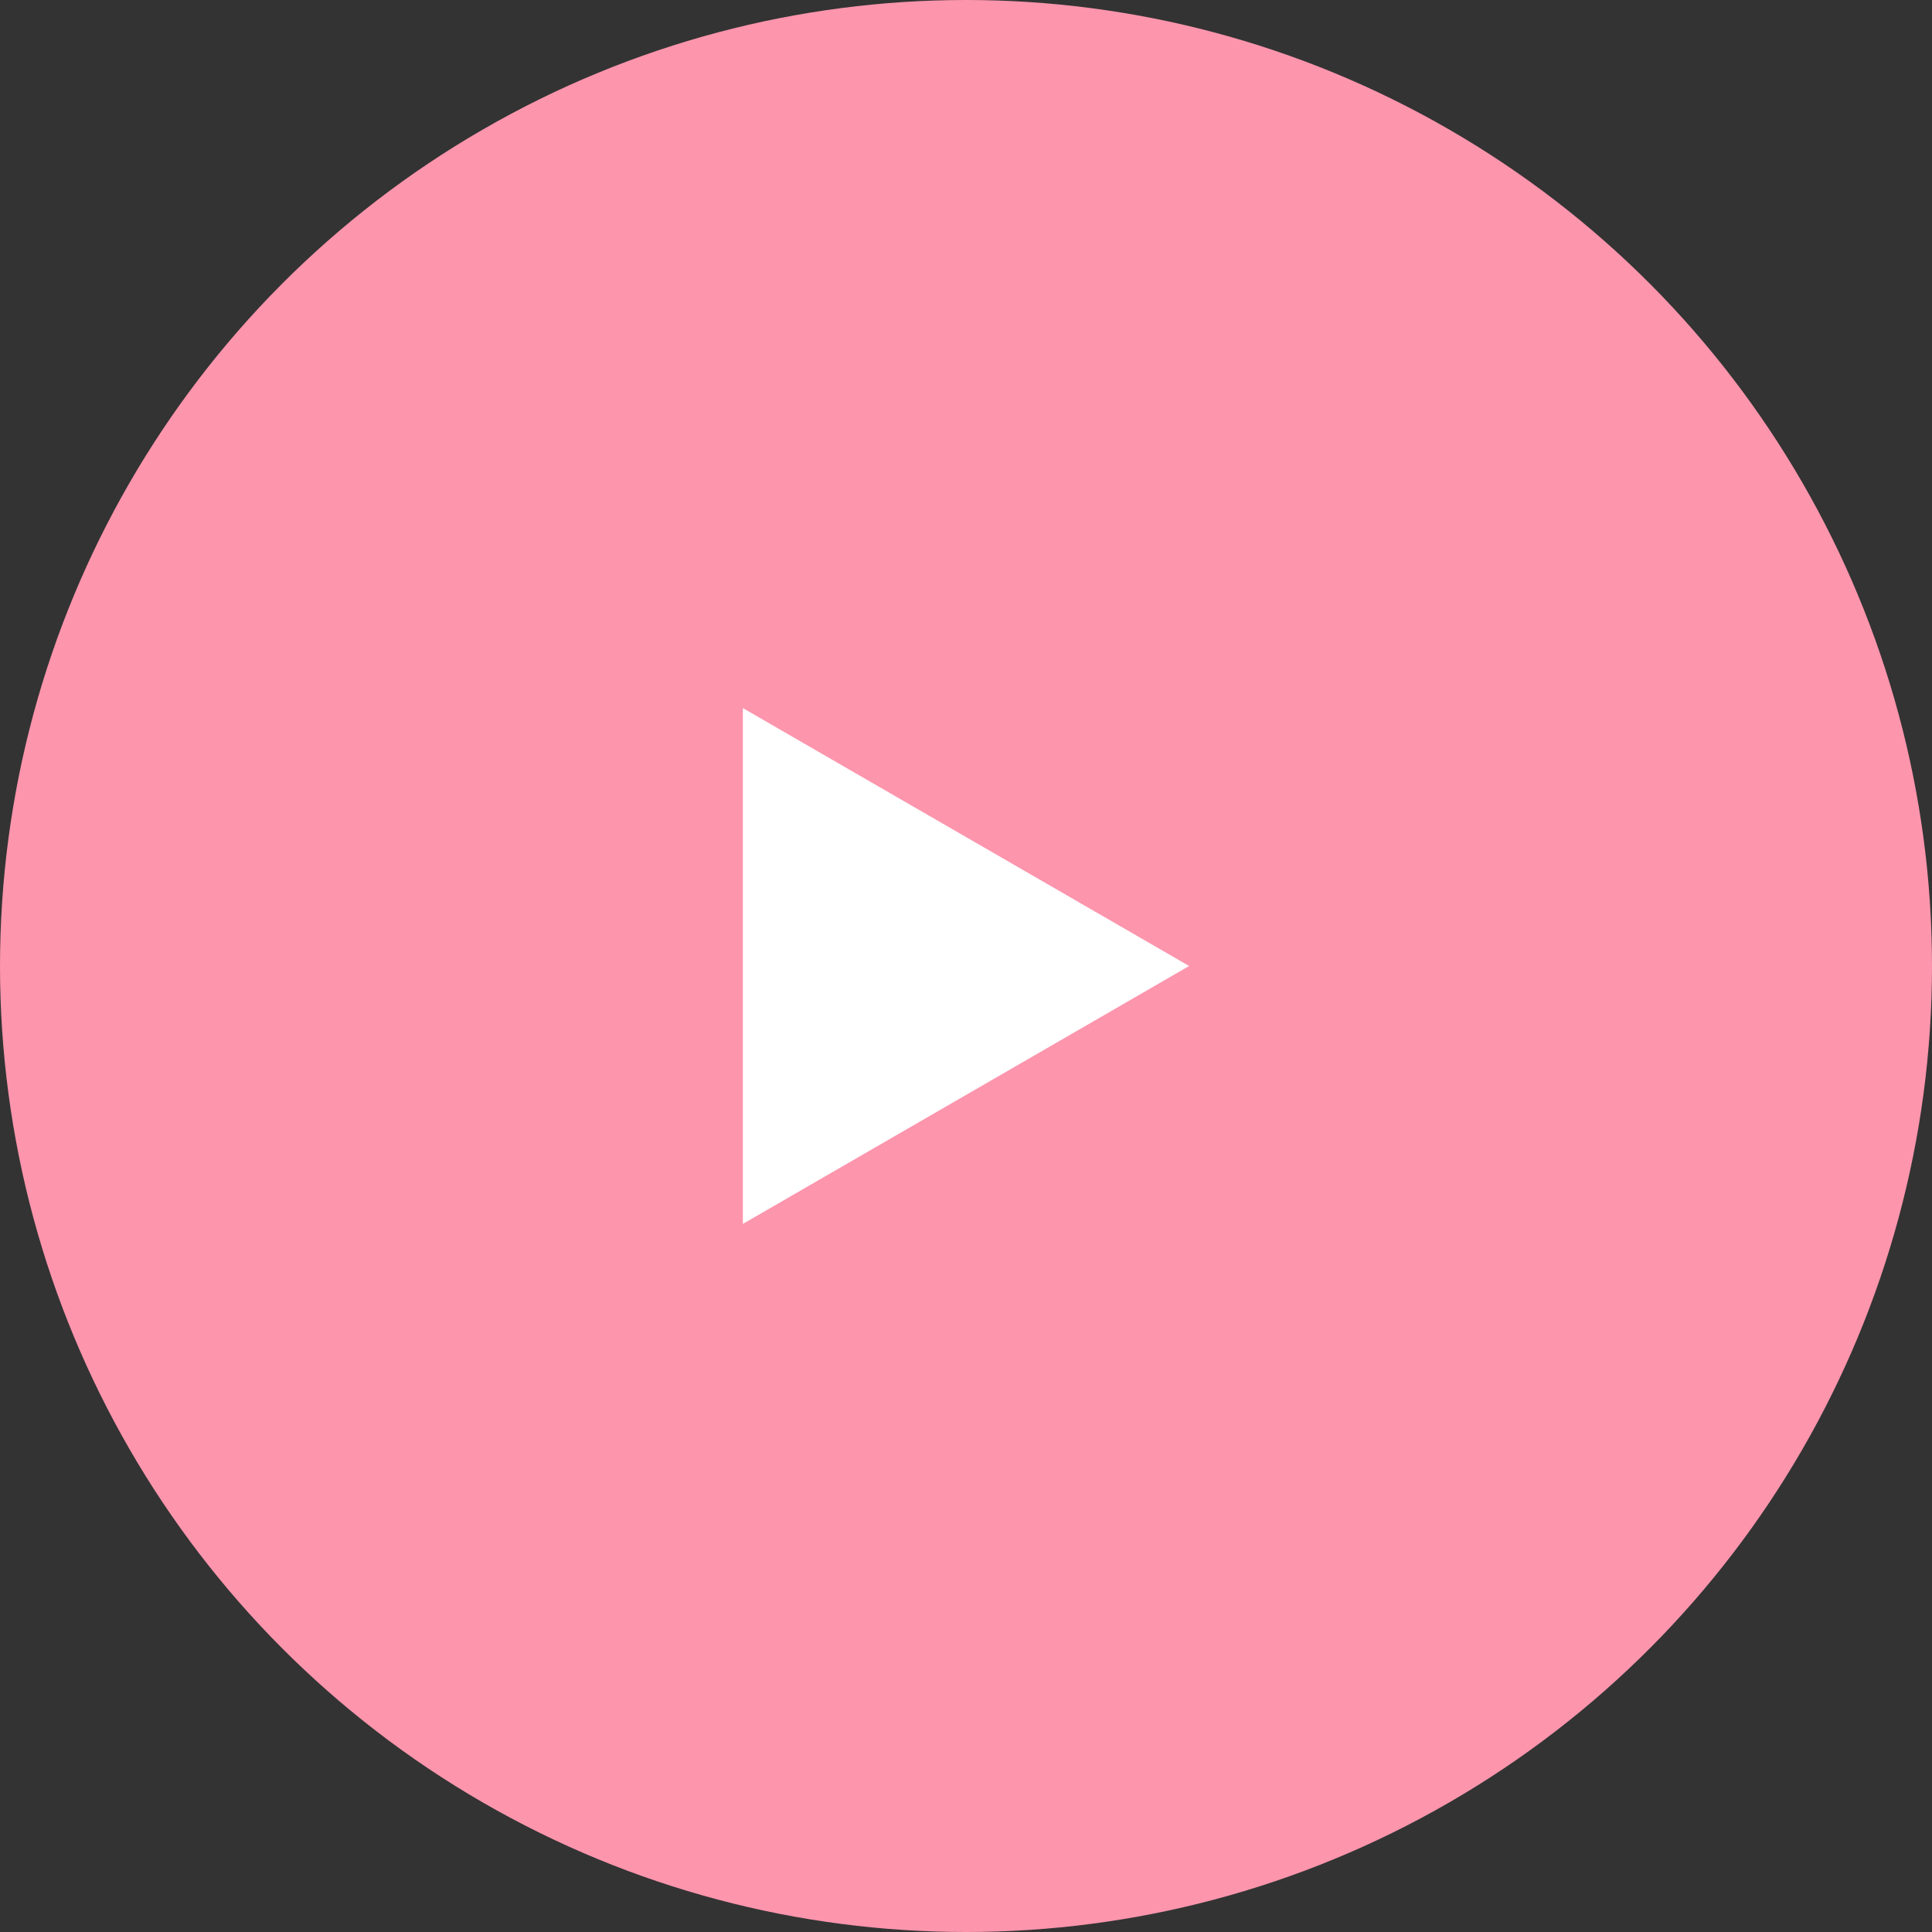
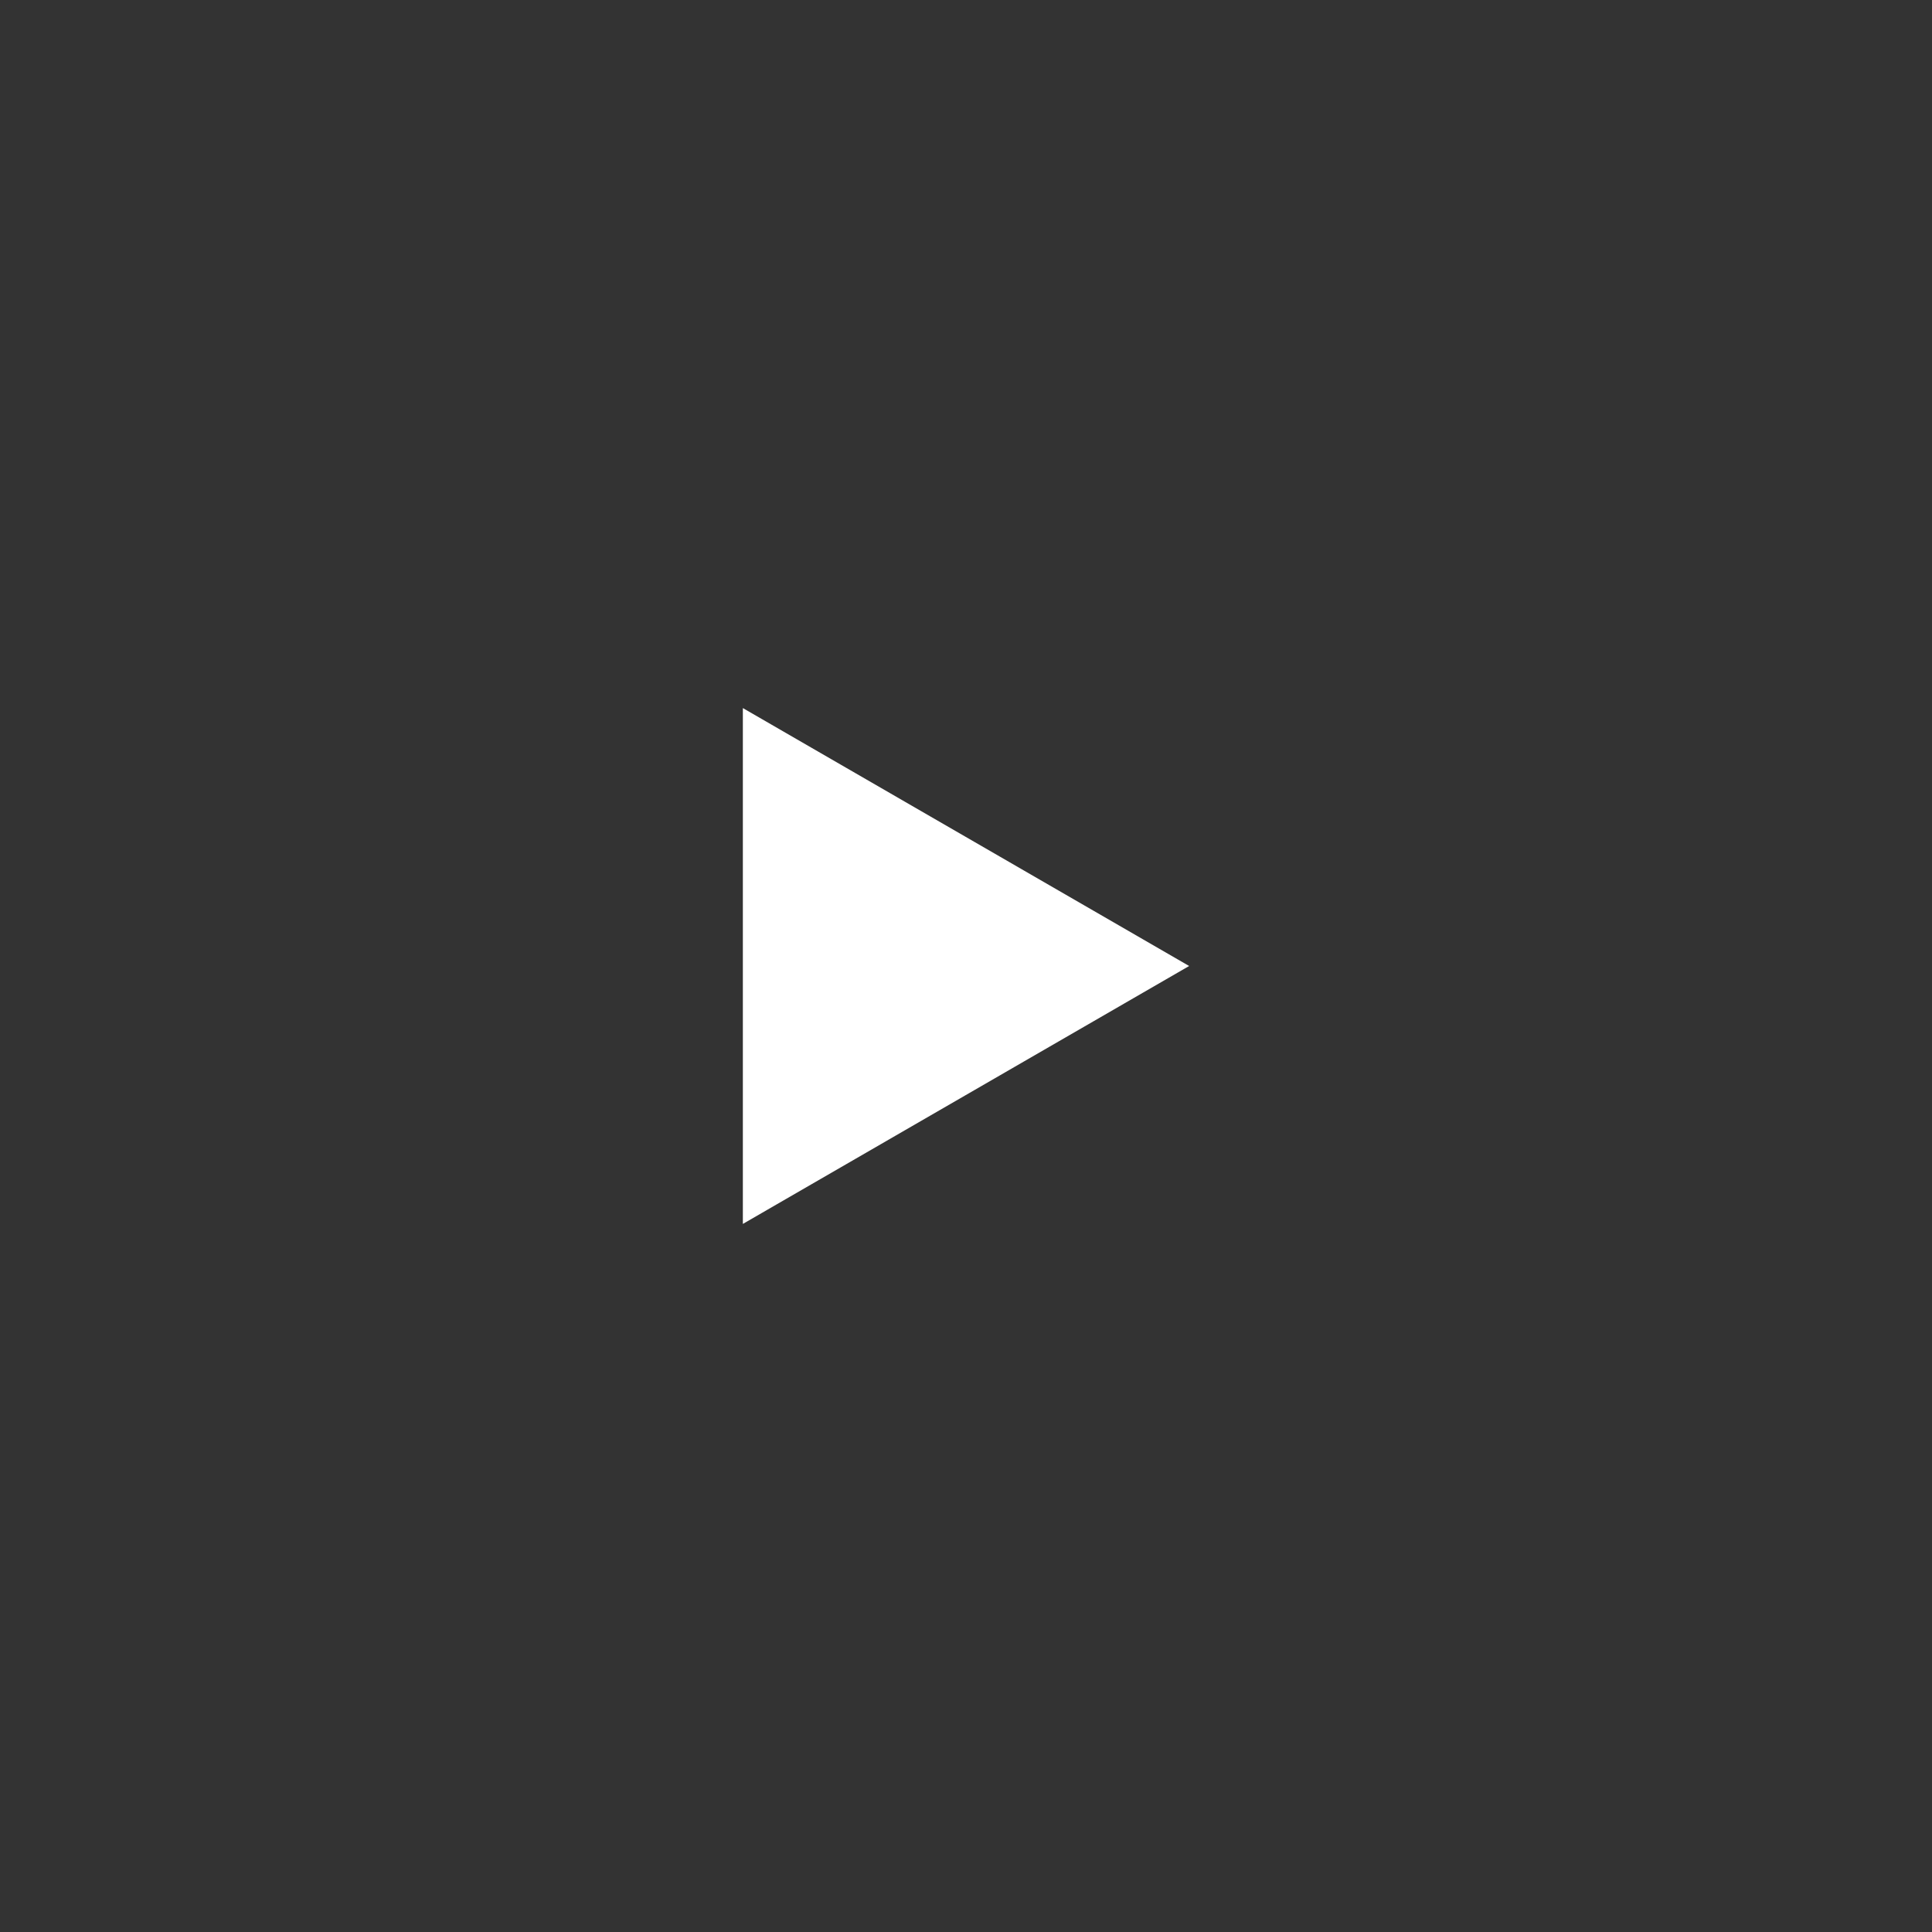
<svg xmlns="http://www.w3.org/2000/svg" viewBox="0 0 20 20">
  <rect x="0" y="0" width="20" height="20" fill="#333333" stroke="none" />
  <defs>
    <style>.cls-1{fill:#fd95ad;}.cls-2{fill:#fff;}</style>
  </defs>
  <g id="レイヤー_2" data-name="レイヤー 2">
    <g id="オブジェクト">
-       <circle class="cls-1" cx="10" cy="10" r="10" />
      <polygon class="cls-2" points="12.31 10 7.69 7.33 7.69 12.67 12.31 10" />
    </g>
  </g>
</svg>